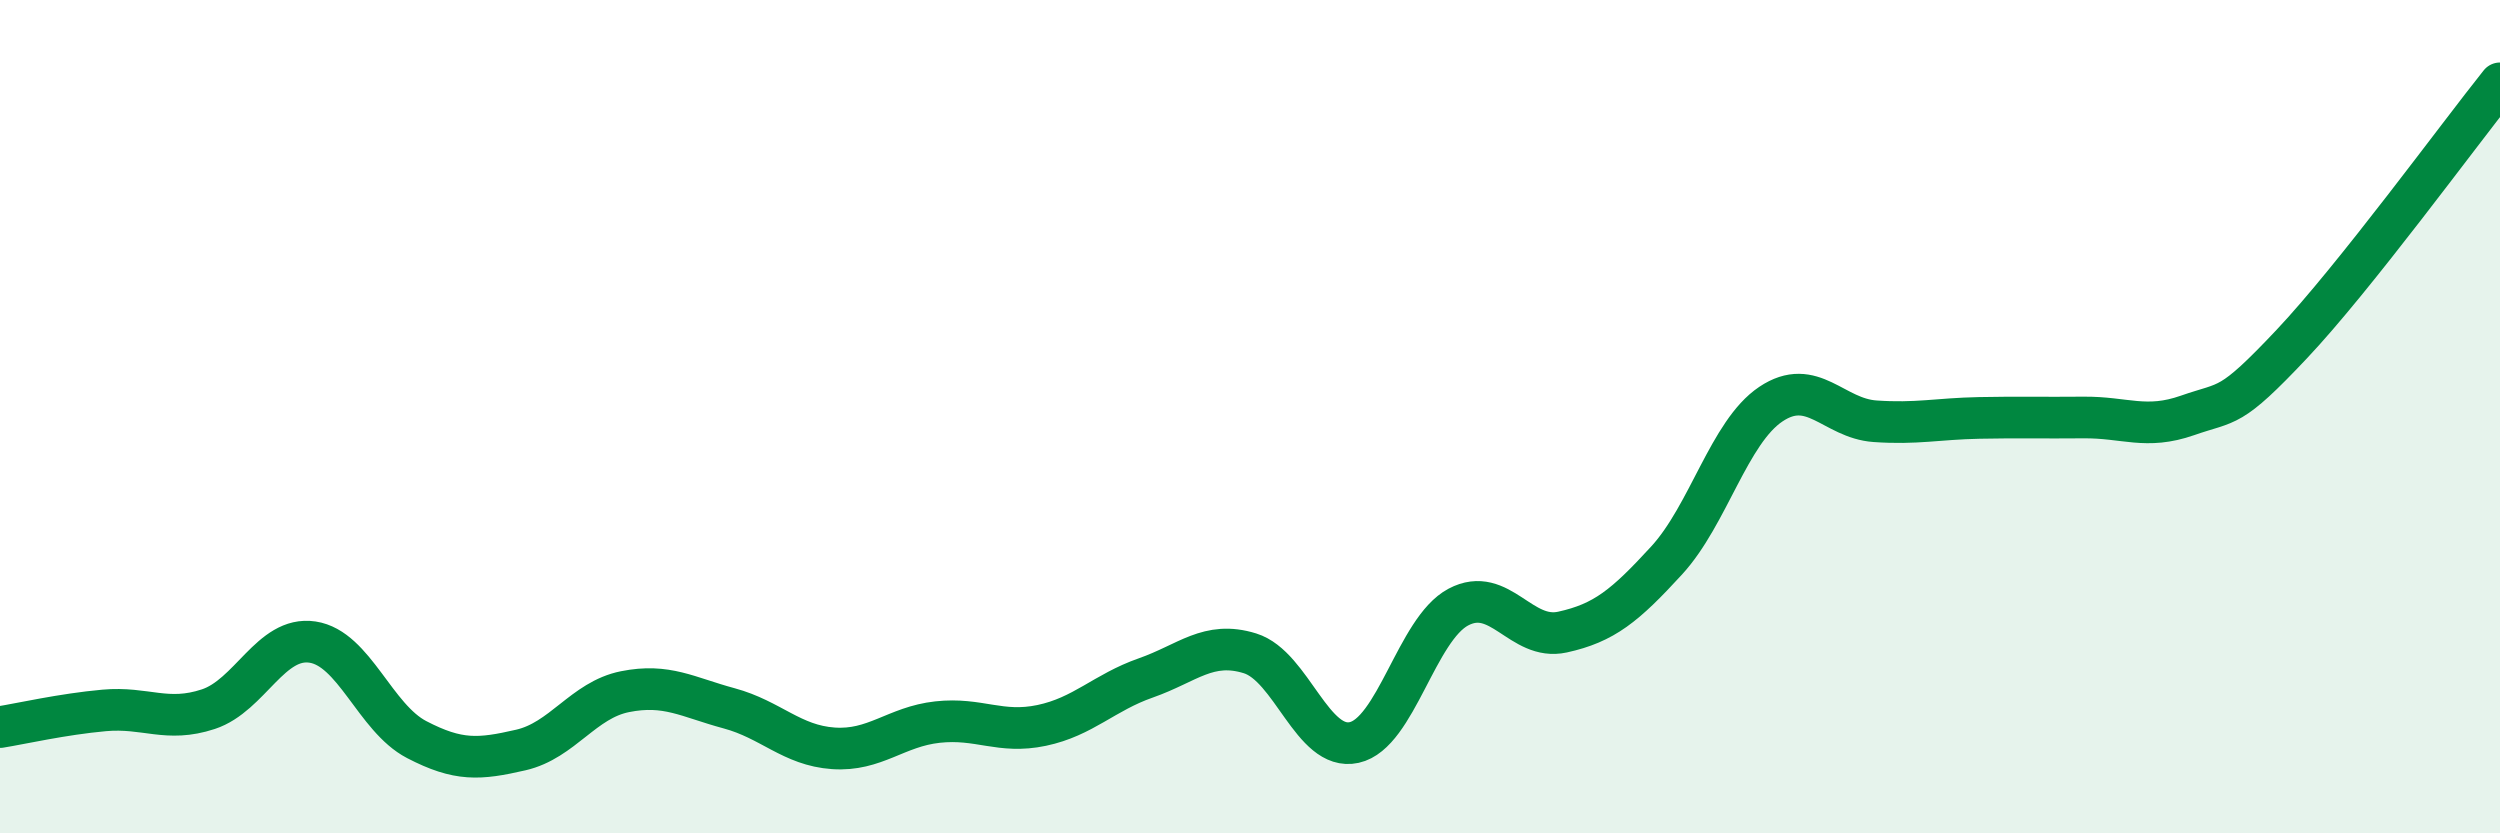
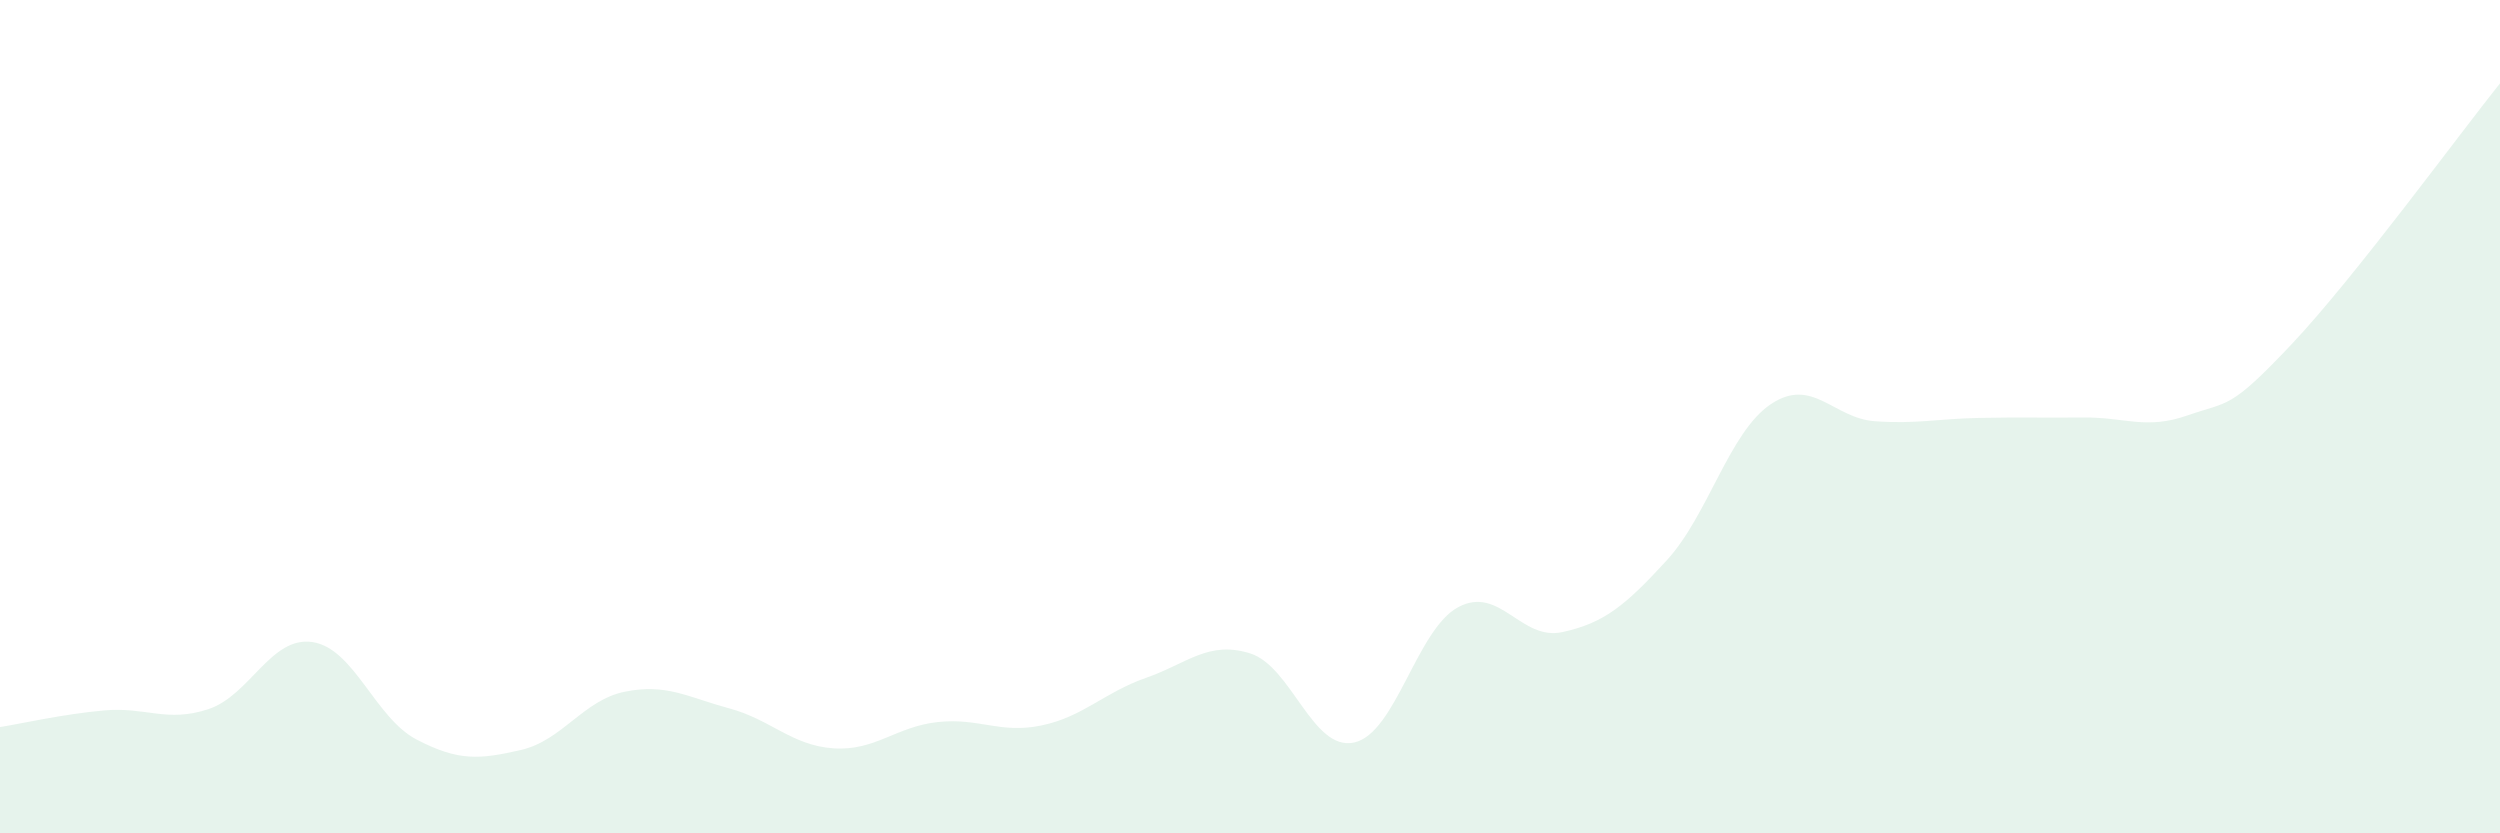
<svg xmlns="http://www.w3.org/2000/svg" width="60" height="20" viewBox="0 0 60 20">
  <path d="M 0,17.45 C 0.5,17.37 1.5,17.14 2.5,17.05 C 3.5,16.96 4,17.35 5,17.02 C 6,16.69 6.5,15.26 7.5,15.41 C 8.5,15.56 9,17.23 10,17.75 C 11,18.27 11.5,18.23 12.5,18 C 13.5,17.77 14,16.8 15,16.6 C 16,16.4 16.5,16.73 17.5,17 C 18.5,17.27 19,17.89 20,17.96 C 21,18.03 21.5,17.44 22.5,17.33 C 23.5,17.22 24,17.62 25,17.41 C 26,17.2 26.5,16.62 27.5,16.27 C 28.5,15.92 29,15.37 30,15.68 C 31,15.99 31.5,18.04 32.5,17.82 C 33.5,17.6 34,15.1 35,14.57 C 36,14.04 36.5,15.39 37.5,15.17 C 38.5,14.95 39,14.54 40,13.45 C 41,12.36 41.5,10.37 42.5,9.7 C 43.5,9.03 44,10.04 45,10.11 C 46,10.18 46.5,10.05 47.5,10.03 C 48.5,10.01 49,10.03 50,10.02 C 51,10.01 51.5,10.32 52.5,9.97 C 53.5,9.62 53.5,9.85 55,8.26 C 56.5,6.67 59,3.25 60,2L60 20L0 20Z" fill="#008740" opacity="0.1" stroke-linecap="round" stroke-linejoin="round" />
-   <path d="M 0,17.45 C 0.5,17.37 1.5,17.14 2.5,17.05 C 3.5,16.96 4,17.35 5,17.02 C 6,16.69 6.5,15.26 7.5,15.41 C 8.5,15.56 9,17.23 10,17.75 C 11,18.27 11.5,18.23 12.5,18 C 13.5,17.77 14,16.8 15,16.6 C 16,16.4 16.5,16.73 17.5,17 C 18.5,17.27 19,17.89 20,17.96 C 21,18.03 21.5,17.44 22.5,17.33 C 23.5,17.22 24,17.62 25,17.41 C 26,17.2 26.5,16.62 27.5,16.27 C 28.5,15.92 29,15.37 30,15.68 C 31,15.99 31.5,18.04 32.5,17.82 C 33.5,17.6 34,15.1 35,14.57 C 36,14.04 36.5,15.39 37.5,15.17 C 38.5,14.95 39,14.54 40,13.45 C 41,12.36 41.5,10.37 42.5,9.7 C 43.5,9.03 44,10.04 45,10.11 C 46,10.18 46.5,10.05 47.5,10.03 C 48.5,10.01 49,10.03 50,10.02 C 51,10.01 51.5,10.32 52.5,9.97 C 53.5,9.62 53.5,9.85 55,8.26 C 56.5,6.67 59,3.25 60,2" stroke="#008740" stroke-width="1" fill="none" stroke-linecap="round" stroke-linejoin="round" />
</svg>